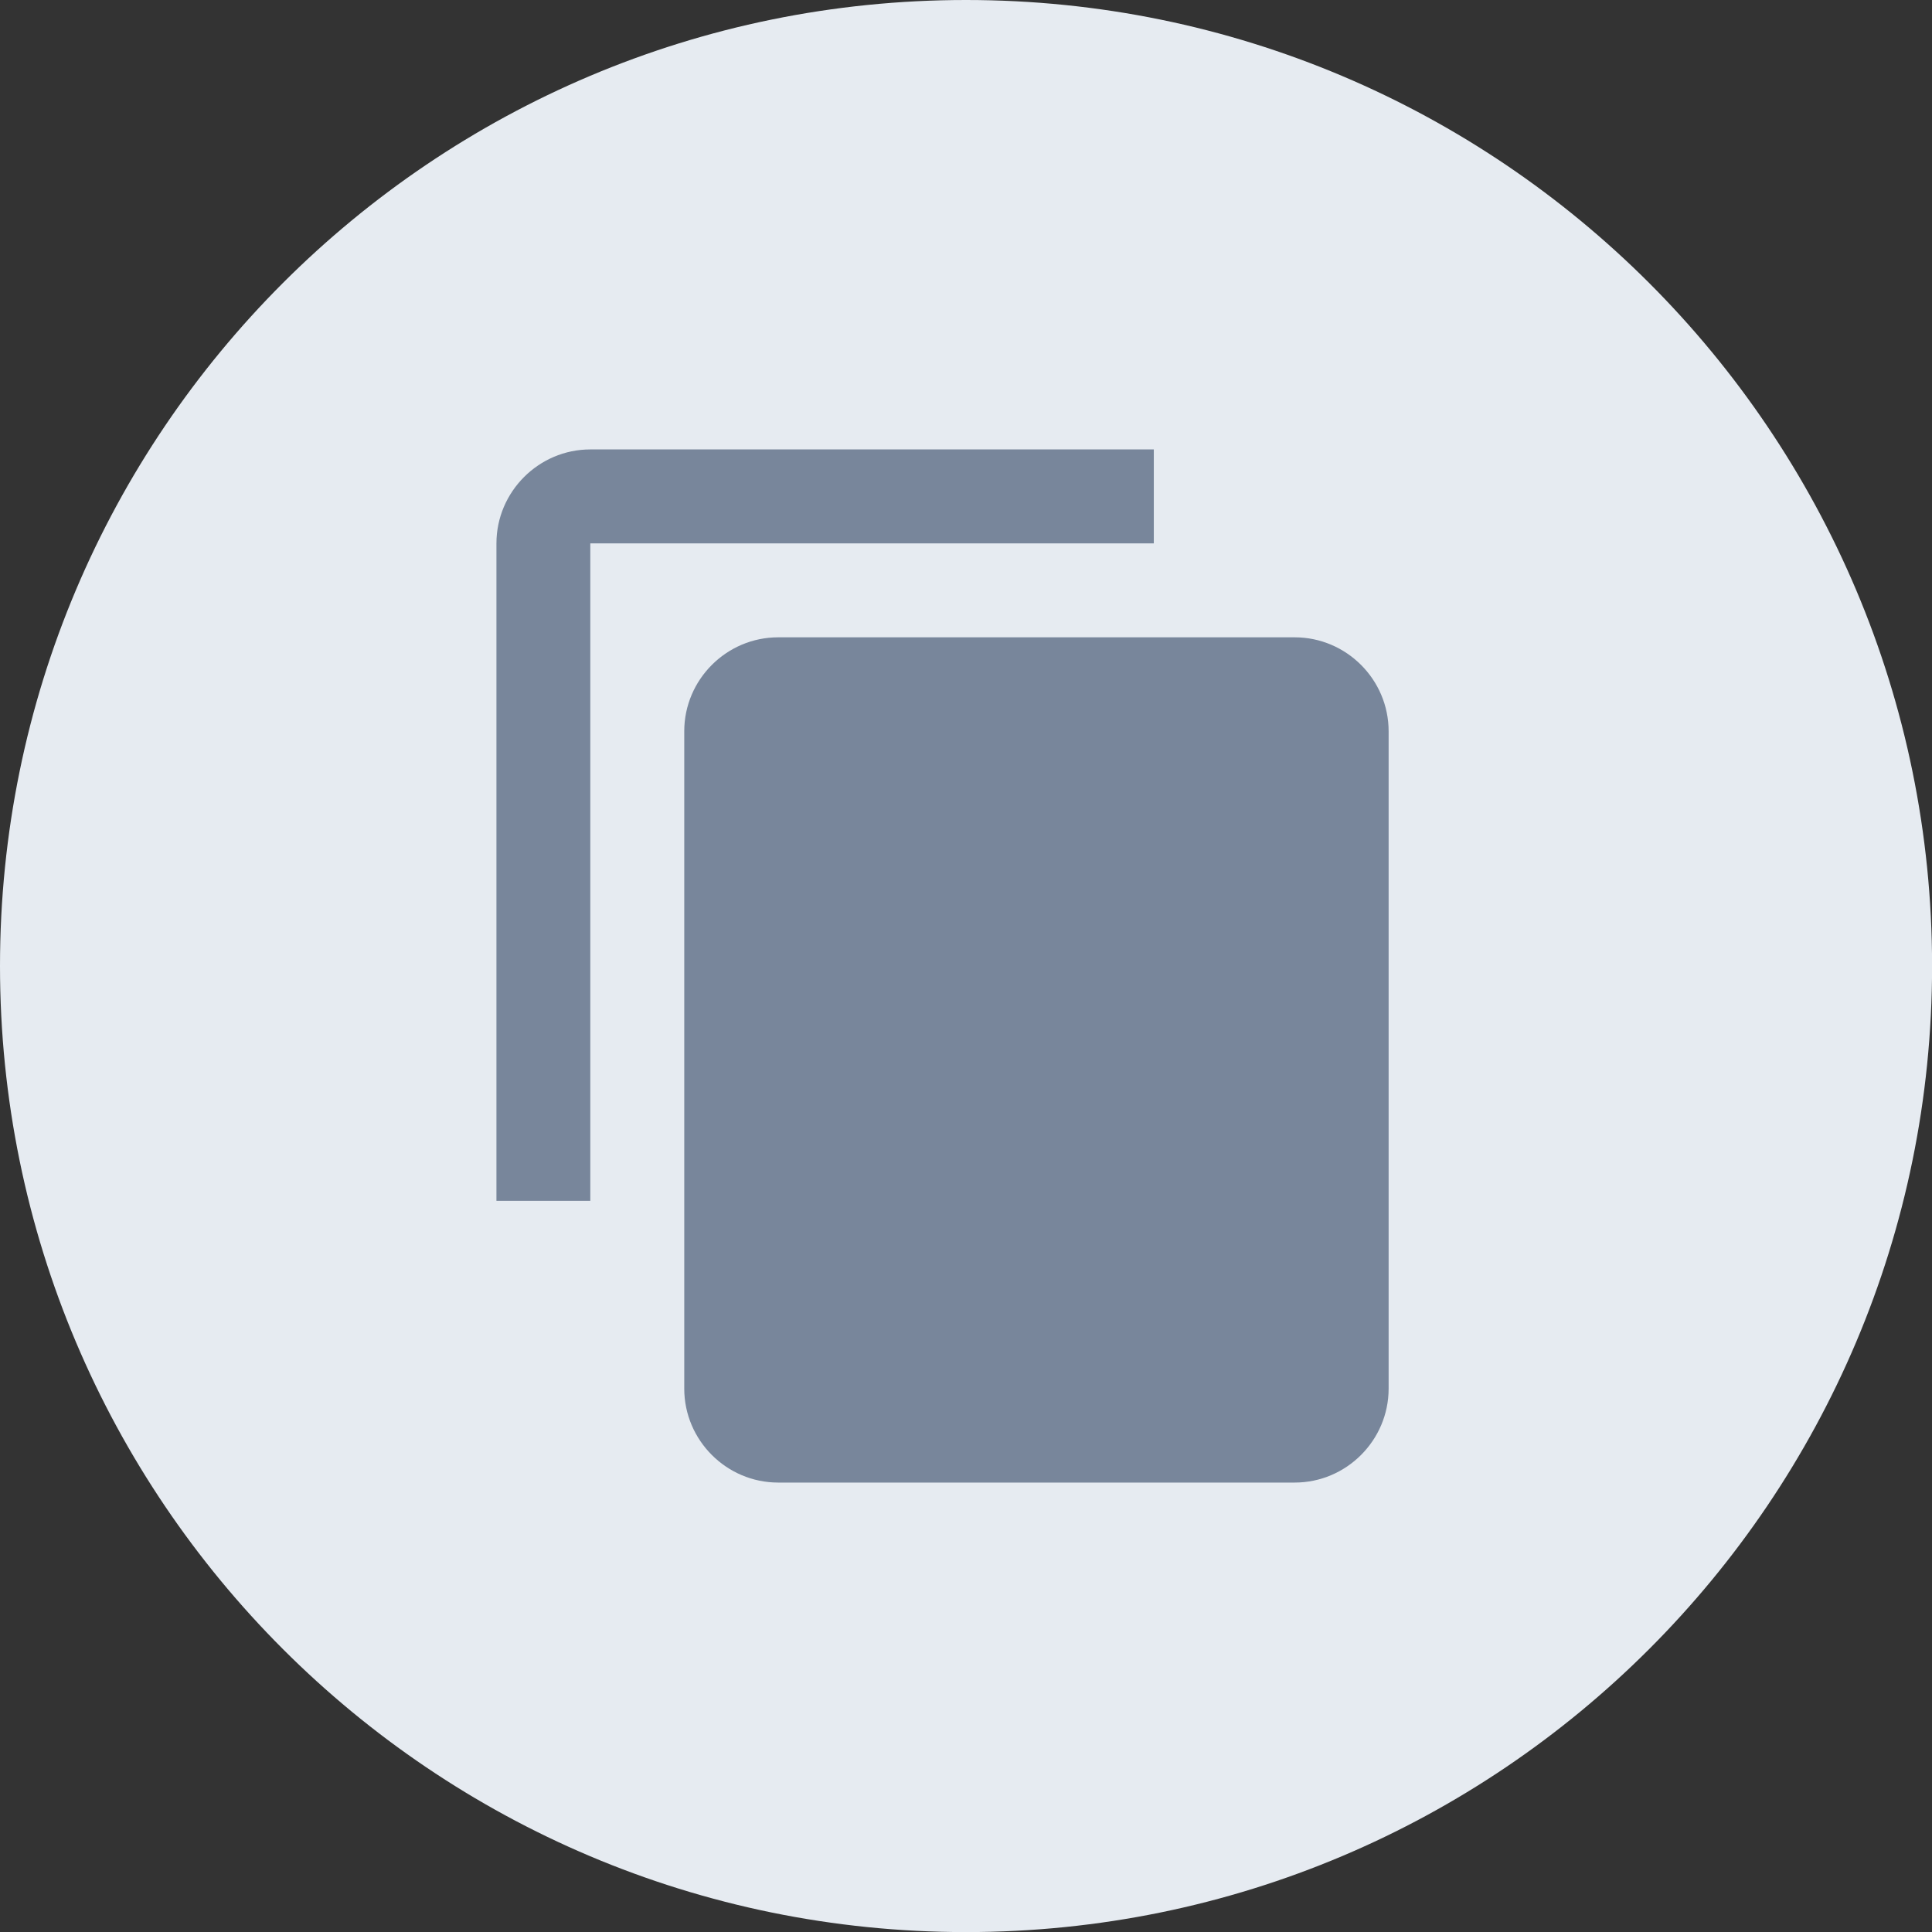
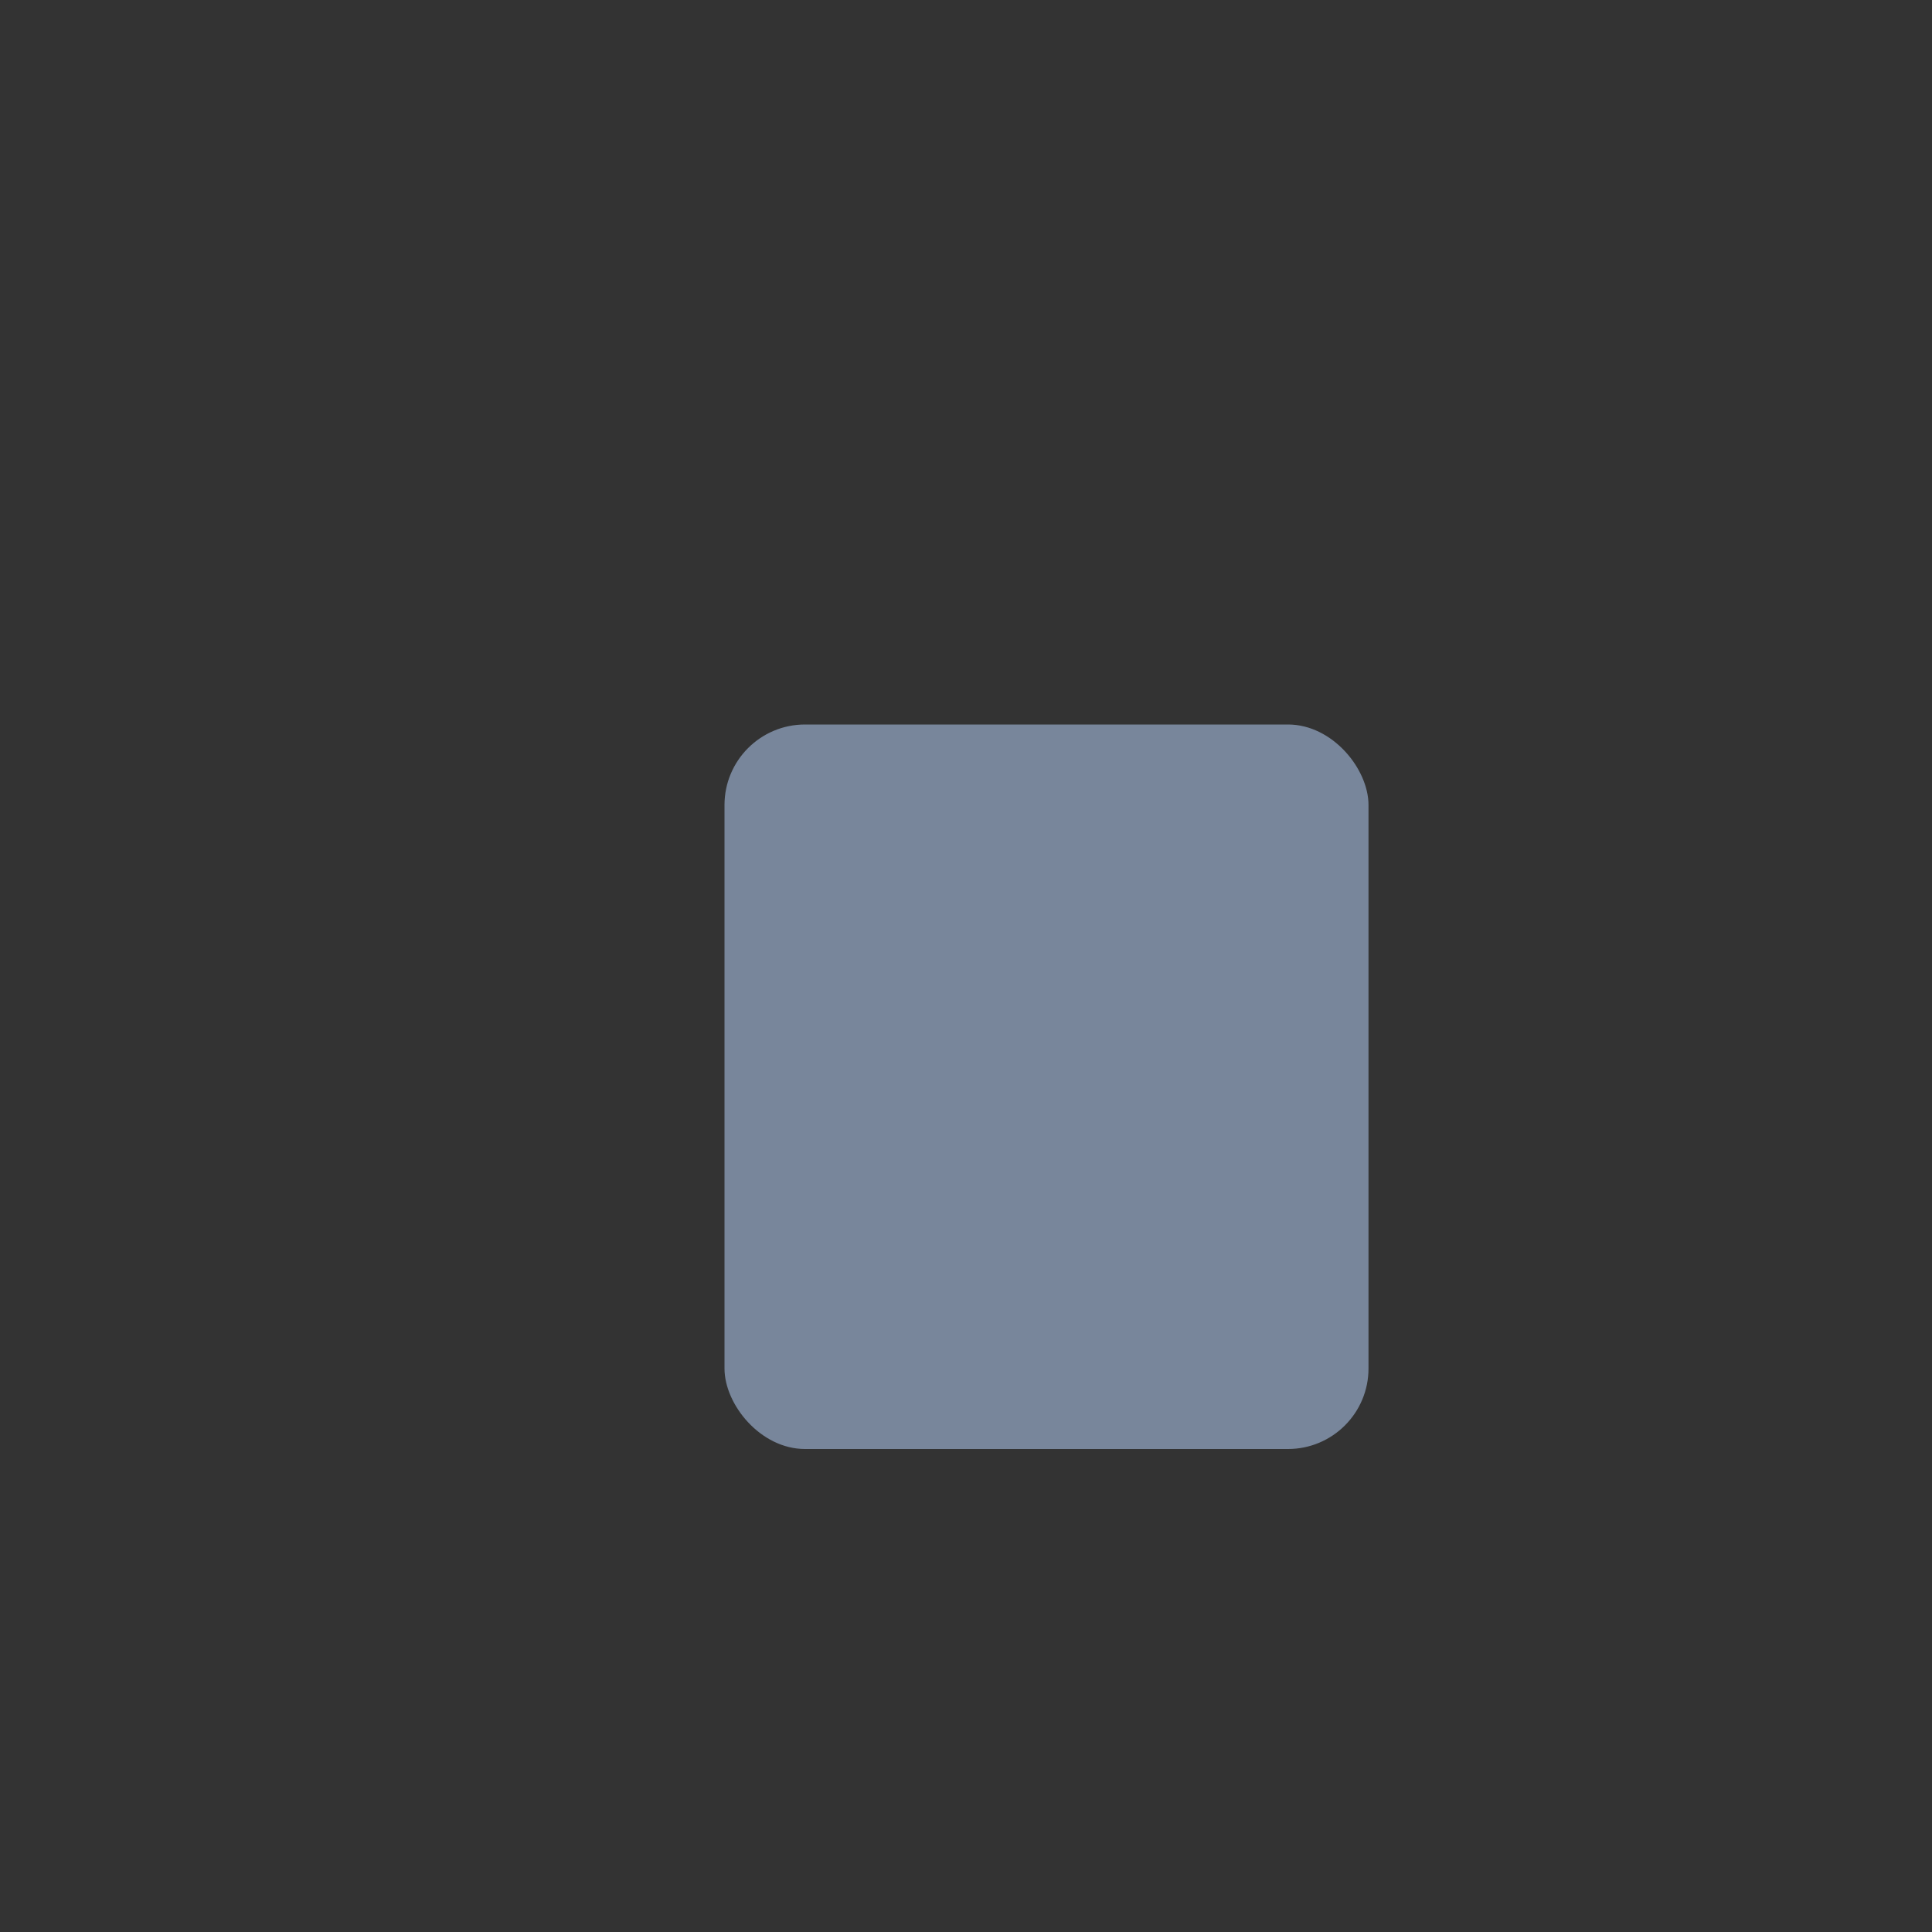
<svg xmlns="http://www.w3.org/2000/svg" width="28.5" height="28.5" viewBox="0 0 24 24" fill="none">
  <rect x="0" y="0" width="24" height="24" fill="#333333" stroke="none" />
-   <path d="M12 24.001C18.628 24.001 24.001 18.628 24.001 12C24.001 5.373 18.628 0 12 0C5.373 0 0 5.373 0 12C0 18.628 5.373 24.001 12 24.001Z" fill="#E6EBF1" />
  <g clip-path="url(#clip0_13678_1387)">
-     <path d="M14.333 5.583H7.333C6.692 5.583 6.167 6.109 6.167 6.75V14.917H7.333V6.75H14.333V5.583ZM16.083 7.917H9.667C9.025 7.917 8.5 8.442 8.5 9.084V17.25C8.5 17.892 9.025 18.417 9.667 18.417H16.083C16.725 18.417 17.25 17.892 17.25 17.25V9.084C17.25 8.442 16.725 7.917 16.083 7.917ZM16.083 17.25H9.667V9.084H16.083V17.25Z" fill="#78869B" />
-   </g>
+     </g>
  <rect x="9" y="9" width="8" height="9" rx="1" fill="#78869B" />
  <defs>
    <clipPath id="clip0_13678_1387">
-       <rect width="14" height="14" fill="white" transform="translate(5 5)" />
-     </clipPath>
+       </clipPath>
  </defs>
</svg>